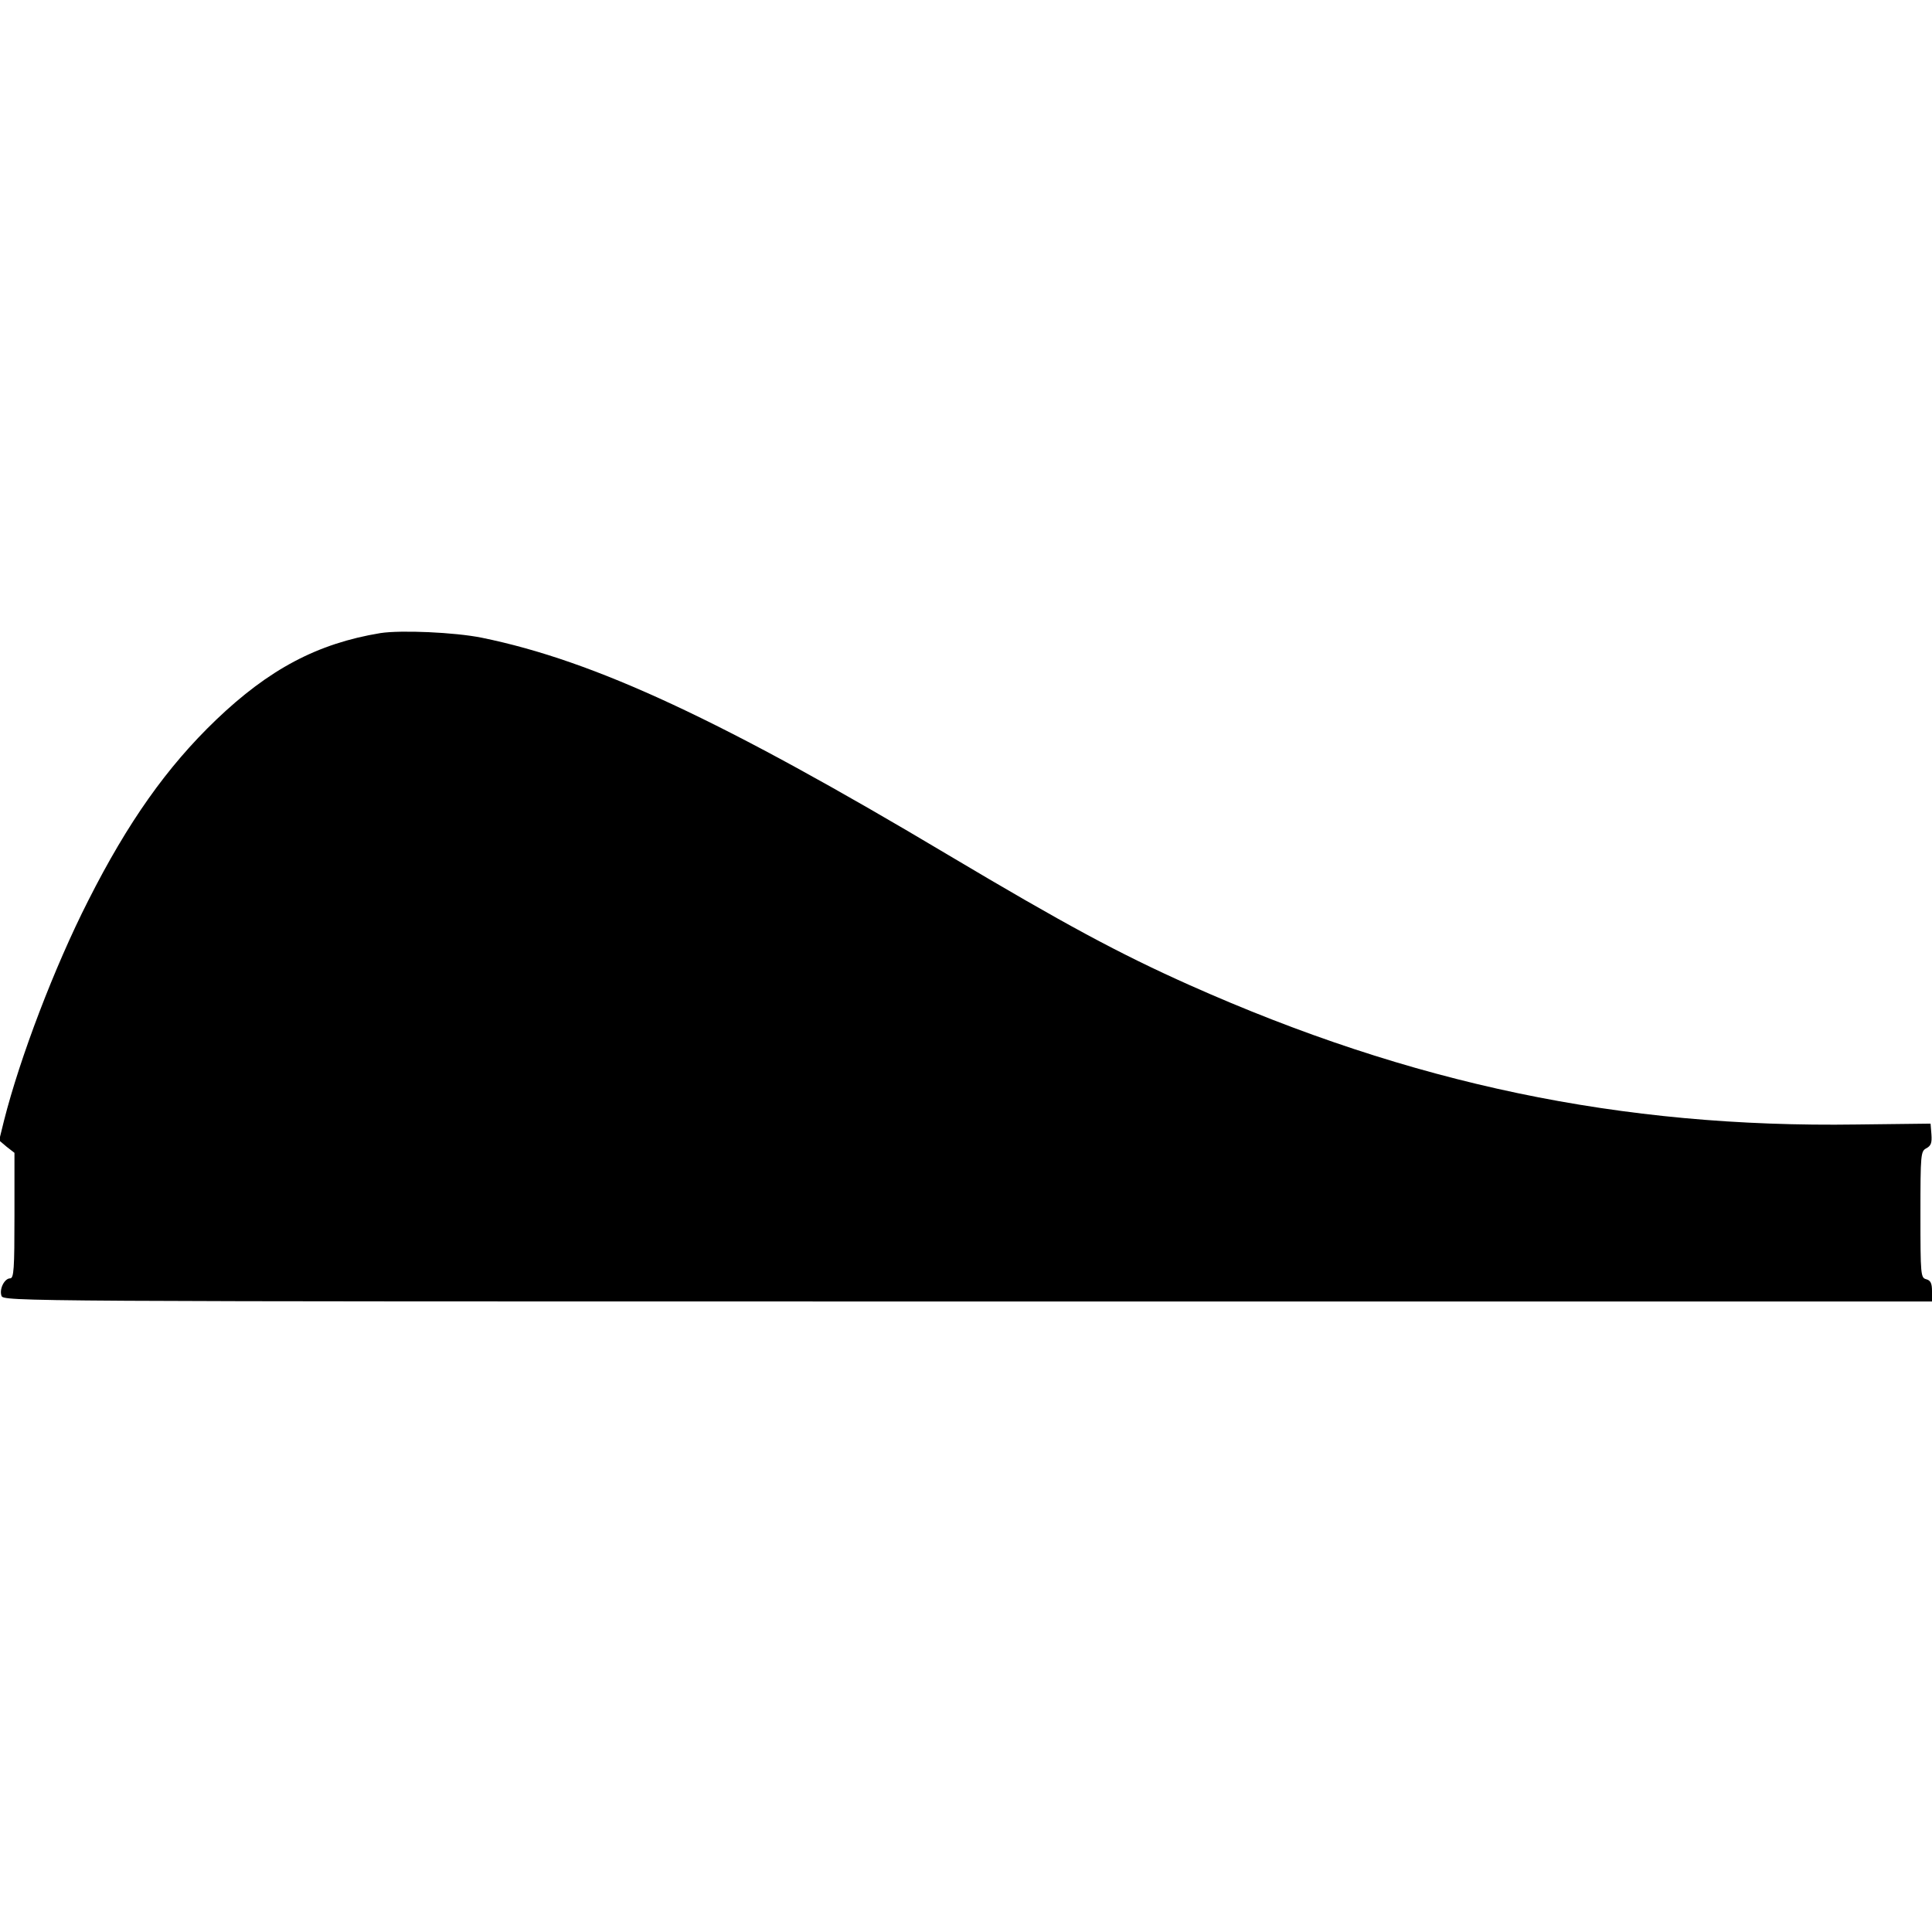
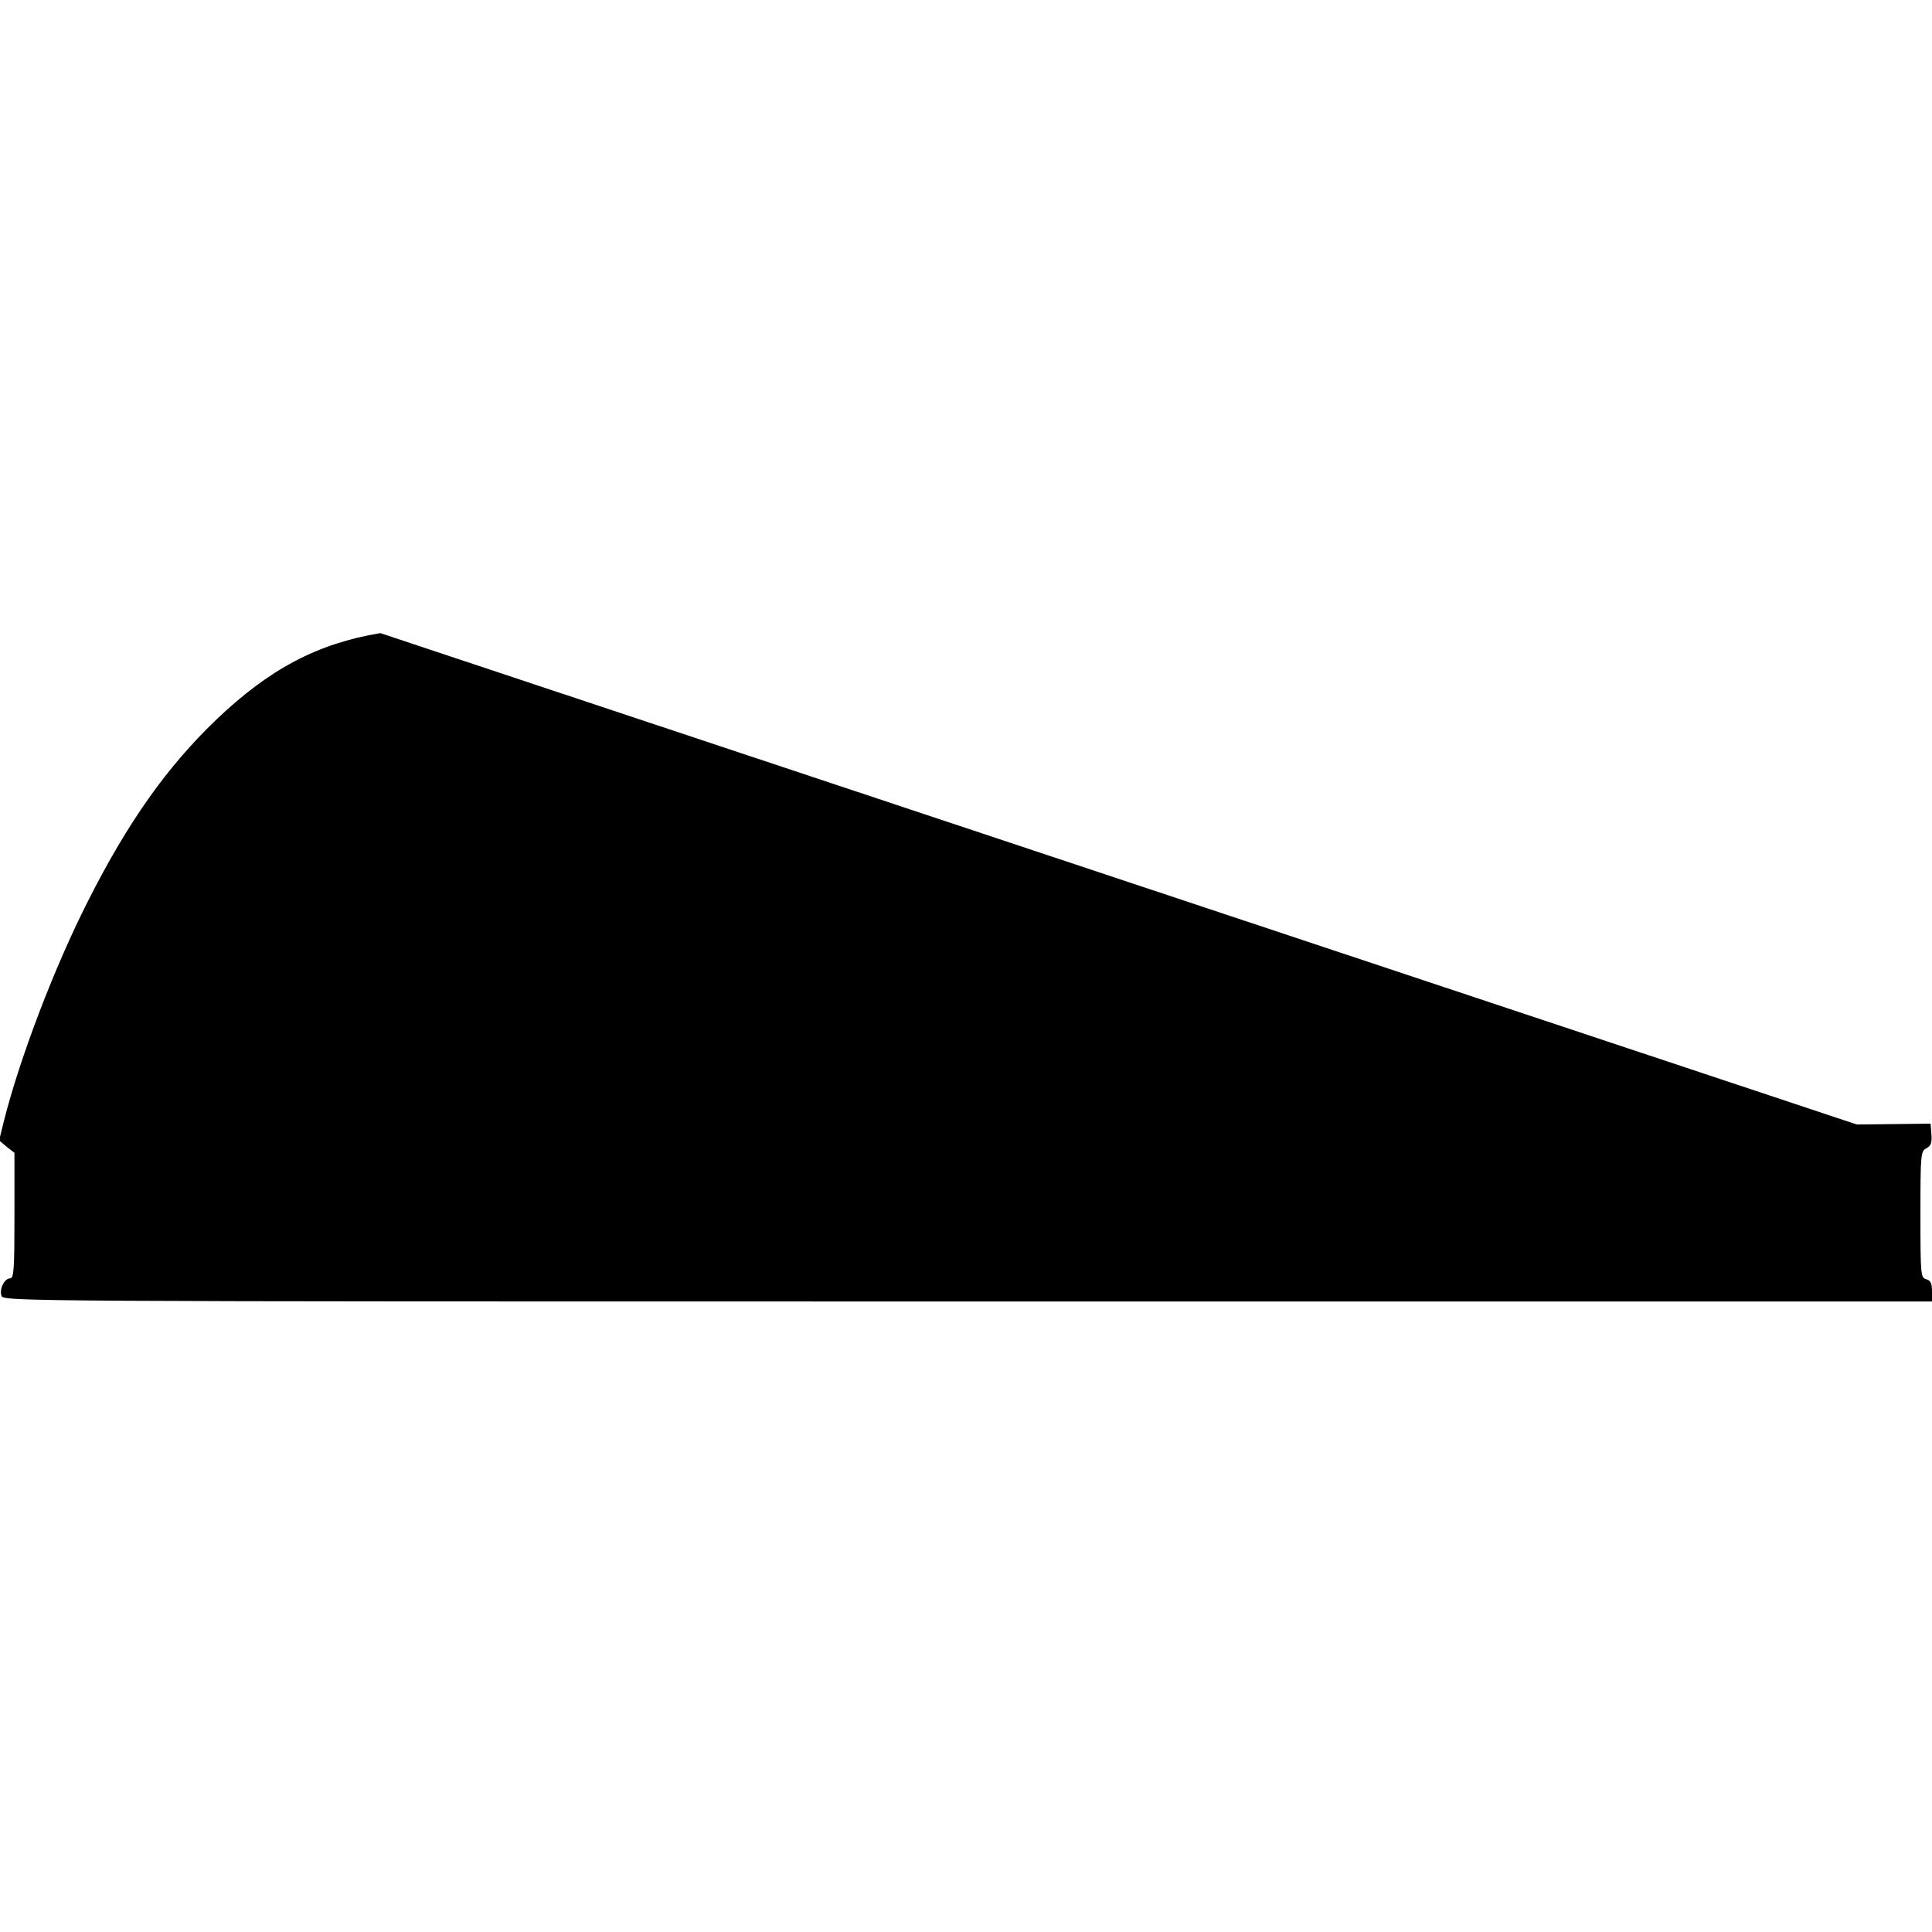
<svg xmlns="http://www.w3.org/2000/svg" version="1.0" width="668pt" height="668pt" viewBox="0 0 668 668" preserveAspectRatio="xMidYMid meet">
  <g transform="translate(0,668) scale(0.1,-0.1)" fill="#000000" stroke="none">
-     <path d="M1315 4491 c-218 -36 -385 -125 -568 -300 -170 -163 -305 -354 -442 -625 -117 -230 -236 -543 -291 -760 l-17 -69 26 -22 27 -21 0 -217 c0 -184 -2 -217 -15 -217 -19 0 -38 -36 -30 -60 6 -20 37 -20 3341 -20 l3334 0 0 36 c0 27 -5 37 -20 41 -19 5 -20 14 -20 224 0 210 1 219 21 229 16 9 19 19 17 48 l-3 37 -255 -3 c-816 -12 -1540 140 -2307 482 -244 109 -433 211 -833 449 -783 467 -1223 672 -1614 752 -94 19 -280 27 -351 16z" />
+     <path d="M1315 4491 c-218 -36 -385 -125 -568 -300 -170 -163 -305 -354 -442 -625 -117 -230 -236 -543 -291 -760 l-17 -69 26 -22 27 -21 0 -217 c0 -184 -2 -217 -15 -217 -19 0 -38 -36 -30 -60 6 -20 37 -20 3341 -20 l3334 0 0 36 c0 27 -5 37 -20 41 -19 5 -20 14 -20 224 0 210 1 219 21 229 16 9 19 19 17 48 l-3 37 -255 -3 z" />
  </g>
</svg>